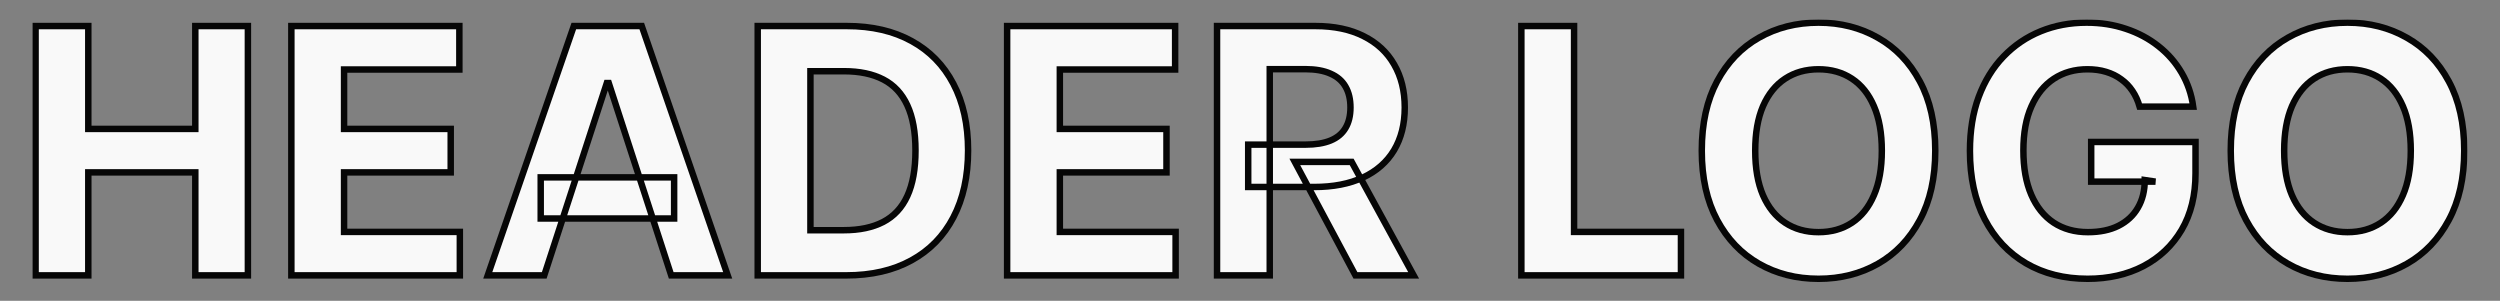
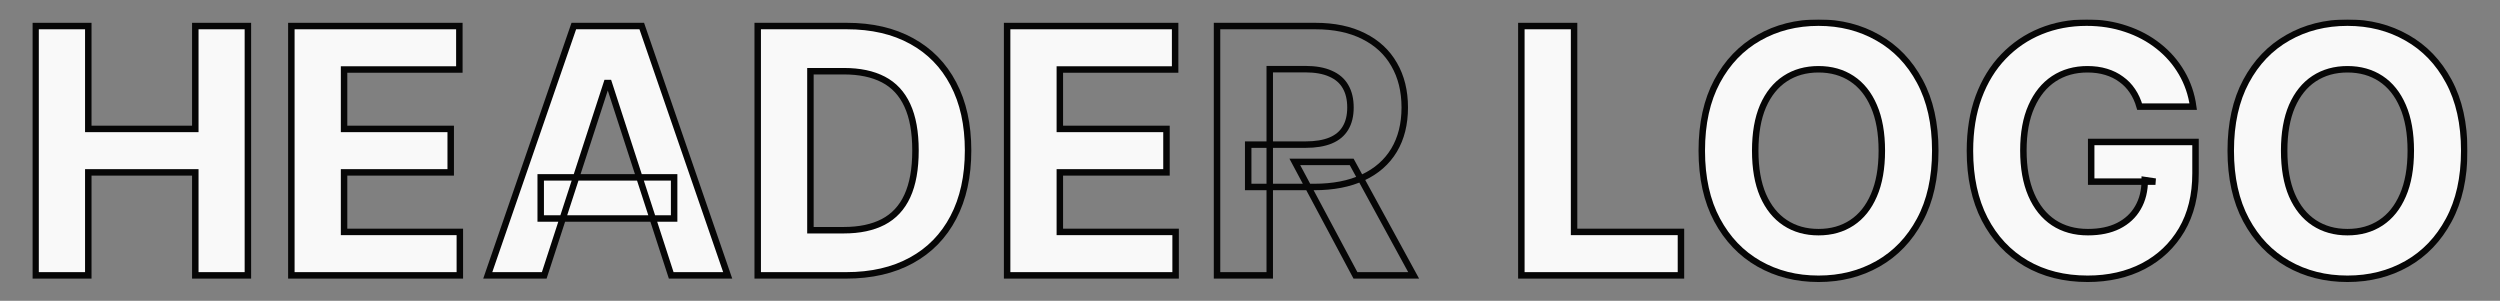
<svg xmlns="http://www.w3.org/2000/svg" width="1546" height="186" viewBox="0 0 1546 186" fill="none">
  <rect x="0" y="0" width="1546" height="186" fill="#808080" stroke="none" />
  <g opacity="0.95">
    <mask id="path-1-outside-1_327_3" maskUnits="userSpaceOnUse" x="20" y="12" width="1506" height="163" fill="black">
      <rect fill="white" x="20" y="12" width="1506" height="163" />
      <path d="M22 170.29V16.108H54.598V79.723H120.773V16.108H153.295V170.29H120.773V106.599H54.598V170.29H22Z" />
      <path d="M180.172 170.29V16.108H284.064V42.984H212.77V79.723H278.719V106.599H212.77V143.413H284.365V170.29H180.172Z" />
      <path d="M336.556 170.29H301.624L354.85 16.108H396.858L450.009 170.29H415.077L376.456 51.341H375.252L336.556 170.29ZM334.373 109.686H416.884V135.132H334.373V109.686Z" />
      <path d="M523.223 170.29H468.566V16.108H523.674C539.183 16.108 552.533 19.195 563.726 25.368C574.918 31.491 583.525 40.299 589.548 51.793C595.621 63.286 598.657 77.038 598.657 93.048C598.657 109.109 595.621 122.911 589.548 134.455C583.525 145.998 574.868 154.857 563.575 161.03C552.333 167.203 538.882 170.29 523.223 170.29ZM501.164 142.359H521.868C531.504 142.359 539.61 140.653 546.184 137.24C552.809 133.777 557.778 128.432 561.091 121.205C564.453 113.927 566.135 104.542 566.135 93.048C566.135 81.655 564.453 72.345 561.091 65.118C557.778 57.891 552.834 52.571 546.26 49.158C539.685 45.745 531.579 44.038 521.943 44.038H501.164V142.359Z" />
      <path d="M622.805 170.29V16.108H726.697V42.984H655.403V79.723H721.352V106.599H655.403V143.413H726.998V170.29H622.805Z" />
      <path d="M752.613 170.29V16.108H813.443C825.087 16.108 835.024 18.191 843.255 22.357C851.537 26.472 857.835 32.319 862.152 39.898C866.518 47.426 868.701 56.285 868.701 66.473C868.701 76.712 866.493 85.52 862.076 92.898C857.66 100.225 851.261 105.847 842.879 109.761C834.547 113.676 824.459 115.634 812.615 115.634H771.886V89.435H807.345C813.568 89.435 818.738 88.581 822.853 86.875C826.969 85.169 830.03 82.609 832.038 79.196C834.096 75.783 835.125 71.542 835.125 66.473C835.125 61.354 834.096 57.037 832.038 53.524C830.03 50.011 826.944 47.351 822.778 45.544C818.663 43.687 813.468 42.758 807.194 42.758H785.211V170.29H752.613ZM835.878 100.125L874.197 170.29H838.211L800.72 100.125H835.878Z" />
      <path d="M940.805 170.29V16.108H973.403V143.413H1039.5V170.29H940.805Z" />
      <path d="M1196.77 93.199C1196.77 110.012 1193.58 124.316 1187.21 136.111C1180.89 147.905 1172.25 156.914 1161.31 163.138C1150.42 169.311 1138.17 172.398 1124.57 172.398C1110.87 172.398 1098.58 169.286 1087.68 163.062C1076.79 156.839 1068.19 147.83 1061.86 136.036C1055.54 124.241 1052.38 109.962 1052.38 93.199C1052.38 76.385 1055.54 62.081 1061.86 50.287C1068.19 38.492 1076.79 29.509 1087.68 23.335C1098.58 17.112 1110.87 14 1124.57 14C1138.17 14 1150.42 17.112 1161.31 23.335C1172.25 29.509 1180.89 38.492 1187.21 50.287C1193.58 62.081 1196.77 76.385 1196.77 93.199ZM1163.72 93.199C1163.72 82.308 1162.09 73.123 1158.83 65.645C1155.62 58.167 1151.07 52.495 1145.2 48.631C1139.33 44.766 1132.45 42.834 1124.57 42.834C1116.69 42.834 1109.82 44.766 1103.95 48.631C1098.07 52.495 1093.51 58.167 1090.24 65.645C1087.03 73.123 1085.43 82.308 1085.43 93.199C1085.43 104.09 1087.03 113.275 1090.24 120.753C1093.51 128.231 1098.07 133.902 1103.95 137.767C1109.82 141.632 1116.69 143.564 1124.57 143.564C1132.45 143.564 1139.33 141.632 1145.2 137.767C1151.07 133.902 1155.62 128.231 1158.83 120.753C1162.09 113.275 1163.72 104.09 1163.72 93.199Z" />
      <path d="M1323.15 65.946C1322.1 62.282 1320.62 59.045 1318.71 56.234C1316.8 53.374 1314.47 50.965 1311.71 49.007C1309 46.999 1305.89 45.469 1302.38 44.415C1298.91 43.361 1295.07 42.834 1290.86 42.834C1282.98 42.834 1276.05 44.791 1270.08 48.706C1264.16 52.621 1259.54 58.317 1256.23 65.796C1252.91 73.224 1251.26 82.308 1251.26 93.048C1251.26 103.789 1252.89 112.923 1256.15 120.452C1259.41 127.98 1264.03 133.727 1270 137.692C1275.98 141.607 1283.03 143.564 1291.16 143.564C1298.54 143.564 1304.83 142.259 1310.05 139.649C1315.32 136.989 1319.34 133.25 1322.1 128.432C1324.91 123.614 1326.32 117.917 1326.32 111.342L1332.94 112.321H1293.19V87.778H1357.71V107.202C1357.71 120.753 1354.85 132.397 1349.13 142.134C1343.41 151.82 1335.53 159.298 1325.49 164.568C1315.45 169.788 1303.96 172.398 1291.01 172.398C1276.55 172.398 1263.85 169.211 1252.91 162.837C1241.97 156.412 1233.44 147.303 1227.32 135.509C1221.24 123.664 1218.21 109.611 1218.21 93.349C1218.21 80.852 1220.01 69.71 1223.63 59.923C1227.29 50.086 1232.41 41.755 1238.99 34.929C1245.56 28.103 1253.21 22.909 1261.95 19.345C1270.68 15.782 1280.14 14 1290.33 14C1299.06 14 1307.19 15.28 1314.72 17.84C1322.25 20.349 1328.93 23.912 1334.75 28.53C1340.62 33.147 1345.41 38.643 1349.13 45.017C1352.84 51.341 1355.22 58.317 1356.28 65.946H1323.15Z" />
      <path d="M1523.88 93.199C1523.88 110.012 1520.69 124.316 1514.32 136.111C1507.99 147.905 1499.36 156.914 1488.42 163.138C1477.53 169.311 1465.28 172.398 1451.68 172.398C1437.98 172.398 1425.68 169.286 1414.79 163.062C1403.9 156.839 1395.29 147.83 1388.97 136.036C1382.65 124.241 1379.49 109.962 1379.49 93.199C1379.49 76.385 1382.65 62.081 1388.97 50.287C1395.29 38.492 1403.9 29.509 1414.79 23.335C1425.68 17.112 1437.98 14 1451.68 14C1465.28 14 1477.53 17.112 1488.42 23.335C1499.36 29.509 1507.99 38.492 1514.32 50.287C1520.69 62.081 1523.88 76.385 1523.88 93.199ZM1490.83 93.199C1490.83 82.308 1489.2 73.123 1485.94 65.645C1482.72 58.167 1478.18 52.495 1472.31 48.631C1466.44 44.766 1459.56 42.834 1451.68 42.834C1443.8 42.834 1436.93 44.766 1431.05 48.631C1425.18 52.495 1420.62 58.167 1417.35 65.645C1414.14 73.123 1412.53 82.308 1412.53 93.199C1412.53 104.09 1414.14 113.275 1417.35 120.753C1420.62 128.231 1425.18 133.902 1431.05 137.767C1436.93 141.632 1443.8 143.564 1451.68 143.564C1459.56 143.564 1466.44 141.632 1472.31 137.767C1478.18 133.902 1482.72 128.231 1485.94 120.753C1489.2 113.275 1490.83 104.09 1490.83 93.199Z" />
    </mask>
    <path d="M22 170.29V16.108H54.598V79.723H120.773V16.108H153.295V170.29H120.773V106.599H54.598V170.29H22Z" fill="white" />
    <path d="M180.172 170.29V16.108H284.064V42.984H212.77V79.723H278.719V106.599H212.77V143.413H284.365V170.29H180.172Z" fill="white" />
    <path d="M336.556 170.29H301.624L354.85 16.108H396.858L450.009 170.29H415.077L376.456 51.341H375.252L336.556 170.29ZM334.373 109.686H416.884V135.132H334.373V109.686Z" fill="white" />
    <path d="M523.223 170.29H468.566V16.108H523.674C539.183 16.108 552.533 19.195 563.726 25.368C574.918 31.491 583.525 40.299 589.548 51.793C595.621 63.286 598.657 77.038 598.657 93.048C598.657 109.109 595.621 122.911 589.548 134.455C583.525 145.998 574.868 154.857 563.575 161.03C552.333 167.203 538.882 170.29 523.223 170.29ZM501.164 142.359H521.868C531.504 142.359 539.61 140.653 546.184 137.24C552.809 133.777 557.778 128.432 561.091 121.205C564.453 113.927 566.135 104.542 566.135 93.048C566.135 81.655 564.453 72.345 561.091 65.118C557.778 57.891 552.834 52.571 546.26 49.158C539.685 45.745 531.579 44.038 521.943 44.038H501.164V142.359Z" fill="white" />
    <path d="M622.805 170.29V16.108H726.697V42.984H655.403V79.723H721.352V106.599H655.403V143.413H726.998V170.29H622.805Z" fill="white" />
-     <path d="M752.613 170.29V16.108H813.443C825.087 16.108 835.024 18.191 843.255 22.357C851.537 26.472 857.835 32.319 862.152 39.898C866.518 47.426 868.701 56.285 868.701 66.473C868.701 76.712 866.493 85.52 862.076 92.898C857.66 100.225 851.261 105.847 842.879 109.761C834.547 113.676 824.459 115.634 812.615 115.634H771.886V89.435H807.345C813.568 89.435 818.738 88.581 822.853 86.875C826.969 85.169 830.03 82.609 832.038 79.196C834.096 75.783 835.125 71.542 835.125 66.473C835.125 61.354 834.096 57.037 832.038 53.524C830.03 50.011 826.944 47.351 822.778 45.544C818.663 43.687 813.468 42.758 807.194 42.758H785.211V170.29H752.613ZM835.878 100.125L874.197 170.29H838.211L800.72 100.125H835.878Z" fill="white" />
    <path d="M940.805 170.29V16.108H973.403V143.413H1039.5V170.29H940.805Z" fill="white" />
    <path d="M1196.77 93.199C1196.77 110.012 1193.58 124.316 1187.21 136.111C1180.89 147.905 1172.25 156.914 1161.31 163.138C1150.42 169.311 1138.17 172.398 1124.57 172.398C1110.87 172.398 1098.58 169.286 1087.68 163.062C1076.79 156.839 1068.19 147.83 1061.86 136.036C1055.54 124.241 1052.38 109.962 1052.38 93.199C1052.38 76.385 1055.54 62.081 1061.86 50.287C1068.19 38.492 1076.79 29.509 1087.68 23.335C1098.58 17.112 1110.87 14 1124.57 14C1138.17 14 1150.42 17.112 1161.31 23.335C1172.25 29.509 1180.89 38.492 1187.21 50.287C1193.58 62.081 1196.77 76.385 1196.77 93.199ZM1163.72 93.199C1163.72 82.308 1162.09 73.123 1158.83 65.645C1155.62 58.167 1151.07 52.495 1145.2 48.631C1139.33 44.766 1132.45 42.834 1124.57 42.834C1116.69 42.834 1109.82 44.766 1103.95 48.631C1098.07 52.495 1093.51 58.167 1090.24 65.645C1087.03 73.123 1085.43 82.308 1085.43 93.199C1085.43 104.09 1087.03 113.275 1090.24 120.753C1093.51 128.231 1098.07 133.902 1103.95 137.767C1109.82 141.632 1116.69 143.564 1124.57 143.564C1132.45 143.564 1139.33 141.632 1145.2 137.767C1151.07 133.902 1155.62 128.231 1158.83 120.753C1162.09 113.275 1163.72 104.09 1163.72 93.199Z" fill="white" />
    <path d="M1323.15 65.946C1322.1 62.282 1320.62 59.045 1318.71 56.234C1316.8 53.374 1314.47 50.965 1311.71 49.007C1309 46.999 1305.89 45.469 1302.38 44.415C1298.91 43.361 1295.07 42.834 1290.86 42.834C1282.98 42.834 1276.05 44.791 1270.08 48.706C1264.16 52.621 1259.54 58.317 1256.23 65.796C1252.91 73.224 1251.26 82.308 1251.26 93.048C1251.26 103.789 1252.89 112.923 1256.15 120.452C1259.41 127.98 1264.03 133.727 1270 137.692C1275.98 141.607 1283.03 143.564 1291.16 143.564C1298.54 143.564 1304.83 142.259 1310.05 139.649C1315.32 136.989 1319.34 133.25 1322.1 128.432C1324.91 123.614 1326.32 117.917 1326.32 111.342L1332.94 112.321H1293.19V87.778H1357.71V107.202C1357.71 120.753 1354.85 132.397 1349.13 142.134C1343.41 151.82 1335.53 159.298 1325.49 164.568C1315.45 169.788 1303.96 172.398 1291.01 172.398C1276.55 172.398 1263.85 169.211 1252.91 162.837C1241.97 156.412 1233.44 147.303 1227.32 135.509C1221.24 123.664 1218.21 109.611 1218.21 93.349C1218.21 80.852 1220.01 69.71 1223.63 59.923C1227.29 50.086 1232.41 41.755 1238.99 34.929C1245.56 28.103 1253.21 22.909 1261.95 19.345C1270.68 15.782 1280.14 14 1290.33 14C1299.06 14 1307.19 15.28 1314.72 17.84C1322.25 20.349 1328.93 23.912 1334.75 28.53C1340.62 33.147 1345.41 38.643 1349.13 45.017C1352.84 51.341 1355.22 58.317 1356.28 65.946H1323.15Z" fill="white" />
    <path d="M1523.88 93.199C1523.88 110.012 1520.69 124.316 1514.32 136.111C1507.99 147.905 1499.36 156.914 1488.42 163.138C1477.53 169.311 1465.28 172.398 1451.68 172.398C1437.98 172.398 1425.68 169.286 1414.79 163.062C1403.9 156.839 1395.29 147.83 1388.97 136.036C1382.65 124.241 1379.49 109.962 1379.49 93.199C1379.49 76.385 1382.65 62.081 1388.97 50.287C1395.29 38.492 1403.9 29.509 1414.79 23.335C1425.68 17.112 1437.98 14 1451.68 14C1465.28 14 1477.53 17.112 1488.42 23.335C1499.36 29.509 1507.99 38.492 1514.32 50.287C1520.69 62.081 1523.88 76.385 1523.88 93.199ZM1490.83 93.199C1490.83 82.308 1489.2 73.123 1485.94 65.645C1482.72 58.167 1478.18 52.495 1472.31 48.631C1466.44 44.766 1459.56 42.834 1451.68 42.834C1443.8 42.834 1436.93 44.766 1431.05 48.631C1425.18 52.495 1420.62 58.167 1417.35 65.645C1414.14 73.123 1412.53 82.308 1412.53 93.199C1412.53 104.09 1414.14 113.275 1417.35 120.753C1420.62 128.231 1425.18 133.902 1431.05 137.767C1436.93 141.632 1443.8 143.564 1451.68 143.564C1459.56 143.564 1466.44 141.632 1472.31 137.767C1478.18 133.902 1482.72 128.231 1485.94 120.753C1489.2 113.275 1490.83 104.09 1490.83 93.199Z" fill="white" />
    <path d="M22 170.29V16.108H54.598V79.723H120.773V16.108H153.295V170.29H120.773V106.599H54.598V170.29H22Z" stroke="black" stroke-width="4" mask="url(#path-1-outside-1_327_3)" />
    <path d="M180.172 170.29V16.108H284.064V42.984H212.77V79.723H278.719V106.599H212.77V143.413H284.365V170.29H180.172Z" stroke="black" stroke-width="4" mask="url(#path-1-outside-1_327_3)" />
    <path d="M336.556 170.29H301.624L354.85 16.108H396.858L450.009 170.29H415.077L376.456 51.341H375.252L336.556 170.29ZM334.373 109.686H416.884V135.132H334.373V109.686Z" stroke="black" stroke-width="4" mask="url(#path-1-outside-1_327_3)" />
    <path d="M523.223 170.29H468.566V16.108H523.674C539.183 16.108 552.533 19.195 563.726 25.368C574.918 31.491 583.525 40.299 589.548 51.793C595.621 63.286 598.657 77.038 598.657 93.048C598.657 109.109 595.621 122.911 589.548 134.455C583.525 145.998 574.868 154.857 563.575 161.03C552.333 167.203 538.882 170.29 523.223 170.29ZM501.164 142.359H521.868C531.504 142.359 539.61 140.653 546.184 137.24C552.809 133.777 557.778 128.432 561.091 121.205C564.453 113.927 566.135 104.542 566.135 93.048C566.135 81.655 564.453 72.345 561.091 65.118C557.778 57.891 552.834 52.571 546.26 49.158C539.685 45.745 531.579 44.038 521.943 44.038H501.164V142.359Z" stroke="black" stroke-width="4" mask="url(#path-1-outside-1_327_3)" />
    <path d="M622.805 170.29V16.108H726.697V42.984H655.403V79.723H721.352V106.599H655.403V143.413H726.998V170.29H622.805Z" stroke="black" stroke-width="4" mask="url(#path-1-outside-1_327_3)" />
    <path d="M752.613 170.29V16.108H813.443C825.087 16.108 835.024 18.191 843.255 22.357C851.537 26.472 857.835 32.319 862.152 39.898C866.518 47.426 868.701 56.285 868.701 66.473C868.701 76.712 866.493 85.52 862.076 92.898C857.66 100.225 851.261 105.847 842.879 109.761C834.547 113.676 824.459 115.634 812.615 115.634H771.886V89.435H807.345C813.568 89.435 818.738 88.581 822.853 86.875C826.969 85.169 830.03 82.609 832.038 79.196C834.096 75.783 835.125 71.542 835.125 66.473C835.125 61.354 834.096 57.037 832.038 53.524C830.03 50.011 826.944 47.351 822.778 45.544C818.663 43.687 813.468 42.758 807.194 42.758H785.211V170.29H752.613ZM835.878 100.125L874.197 170.29H838.211L800.72 100.125H835.878Z" stroke="black" stroke-width="4" mask="url(#path-1-outside-1_327_3)" />
    <path d="M940.805 170.29V16.108H973.403V143.413H1039.5V170.29H940.805Z" stroke="black" stroke-width="4" mask="url(#path-1-outside-1_327_3)" />
    <path d="M1196.77 93.199C1196.77 110.012 1193.58 124.316 1187.21 136.111C1180.89 147.905 1172.25 156.914 1161.31 163.138C1150.42 169.311 1138.17 172.398 1124.57 172.398C1110.87 172.398 1098.58 169.286 1087.68 163.062C1076.79 156.839 1068.19 147.83 1061.86 136.036C1055.54 124.241 1052.38 109.962 1052.38 93.199C1052.38 76.385 1055.54 62.081 1061.86 50.287C1068.19 38.492 1076.79 29.509 1087.68 23.335C1098.58 17.112 1110.87 14 1124.57 14C1138.17 14 1150.42 17.112 1161.31 23.335C1172.25 29.509 1180.89 38.492 1187.21 50.287C1193.58 62.081 1196.77 76.385 1196.77 93.199ZM1163.72 93.199C1163.72 82.308 1162.09 73.123 1158.83 65.645C1155.62 58.167 1151.07 52.495 1145.2 48.631C1139.33 44.766 1132.45 42.834 1124.57 42.834C1116.69 42.834 1109.82 44.766 1103.95 48.631C1098.07 52.495 1093.51 58.167 1090.24 65.645C1087.03 73.123 1085.43 82.308 1085.43 93.199C1085.43 104.09 1087.03 113.275 1090.24 120.753C1093.51 128.231 1098.07 133.902 1103.95 137.767C1109.82 141.632 1116.69 143.564 1124.57 143.564C1132.45 143.564 1139.33 141.632 1145.2 137.767C1151.07 133.902 1155.62 128.231 1158.83 120.753C1162.09 113.275 1163.72 104.09 1163.72 93.199Z" stroke="black" stroke-width="4" mask="url(#path-1-outside-1_327_3)" />
    <path d="M1323.15 65.946C1322.1 62.282 1320.62 59.045 1318.71 56.234C1316.8 53.374 1314.47 50.965 1311.71 49.007C1309 46.999 1305.89 45.469 1302.38 44.415C1298.91 43.361 1295.07 42.834 1290.86 42.834C1282.98 42.834 1276.05 44.791 1270.08 48.706C1264.16 52.621 1259.54 58.317 1256.23 65.796C1252.91 73.224 1251.26 82.308 1251.26 93.048C1251.26 103.789 1252.89 112.923 1256.15 120.452C1259.41 127.98 1264.03 133.727 1270 137.692C1275.98 141.607 1283.03 143.564 1291.16 143.564C1298.54 143.564 1304.83 142.259 1310.05 139.649C1315.32 136.989 1319.34 133.25 1322.1 128.432C1324.91 123.614 1326.32 117.917 1326.32 111.342L1332.94 112.321H1293.19V87.778H1357.71V107.202C1357.71 120.753 1354.85 132.397 1349.13 142.134C1343.41 151.82 1335.53 159.298 1325.49 164.568C1315.45 169.788 1303.96 172.398 1291.01 172.398C1276.55 172.398 1263.85 169.211 1252.91 162.837C1241.97 156.412 1233.44 147.303 1227.32 135.509C1221.24 123.664 1218.21 109.611 1218.21 93.349C1218.21 80.852 1220.01 69.71 1223.63 59.923C1227.29 50.086 1232.41 41.755 1238.99 34.929C1245.56 28.103 1253.21 22.909 1261.95 19.345C1270.68 15.782 1280.14 14 1290.33 14C1299.06 14 1307.19 15.28 1314.72 17.84C1322.25 20.349 1328.93 23.912 1334.75 28.53C1340.62 33.147 1345.41 38.643 1349.13 45.017C1352.84 51.341 1355.22 58.317 1356.28 65.946H1323.15Z" stroke="black" stroke-width="4" mask="url(#path-1-outside-1_327_3)" />
    <path d="M1523.88 93.199C1523.88 110.012 1520.69 124.316 1514.32 136.111C1507.99 147.905 1499.36 156.914 1488.42 163.138C1477.53 169.311 1465.28 172.398 1451.68 172.398C1437.98 172.398 1425.68 169.286 1414.79 163.062C1403.9 156.839 1395.29 147.83 1388.97 136.036C1382.65 124.241 1379.49 109.962 1379.49 93.199C1379.49 76.385 1382.65 62.081 1388.97 50.287C1395.29 38.492 1403.9 29.509 1414.79 23.335C1425.68 17.112 1437.98 14 1451.68 14C1465.28 14 1477.53 17.112 1488.42 23.335C1499.36 29.509 1507.99 38.492 1514.32 50.287C1520.69 62.081 1523.88 76.385 1523.88 93.199ZM1490.83 93.199C1490.83 82.308 1489.2 73.123 1485.94 65.645C1482.72 58.167 1478.18 52.495 1472.31 48.631C1466.44 44.766 1459.56 42.834 1451.68 42.834C1443.8 42.834 1436.93 44.766 1431.05 48.631C1425.18 52.495 1420.62 58.167 1417.35 65.645C1414.14 73.123 1412.53 82.308 1412.53 93.199C1412.53 104.09 1414.14 113.275 1417.35 120.753C1420.62 128.231 1425.18 133.902 1431.05 137.767C1436.93 141.632 1443.8 143.564 1451.68 143.564C1459.56 143.564 1466.44 141.632 1472.31 137.767C1478.18 133.902 1482.72 128.231 1485.94 120.753C1489.2 113.275 1490.83 104.09 1490.83 93.199Z" stroke="black" stroke-width="4" mask="url(#path-1-outside-1_327_3)" />
  </g>
</svg>